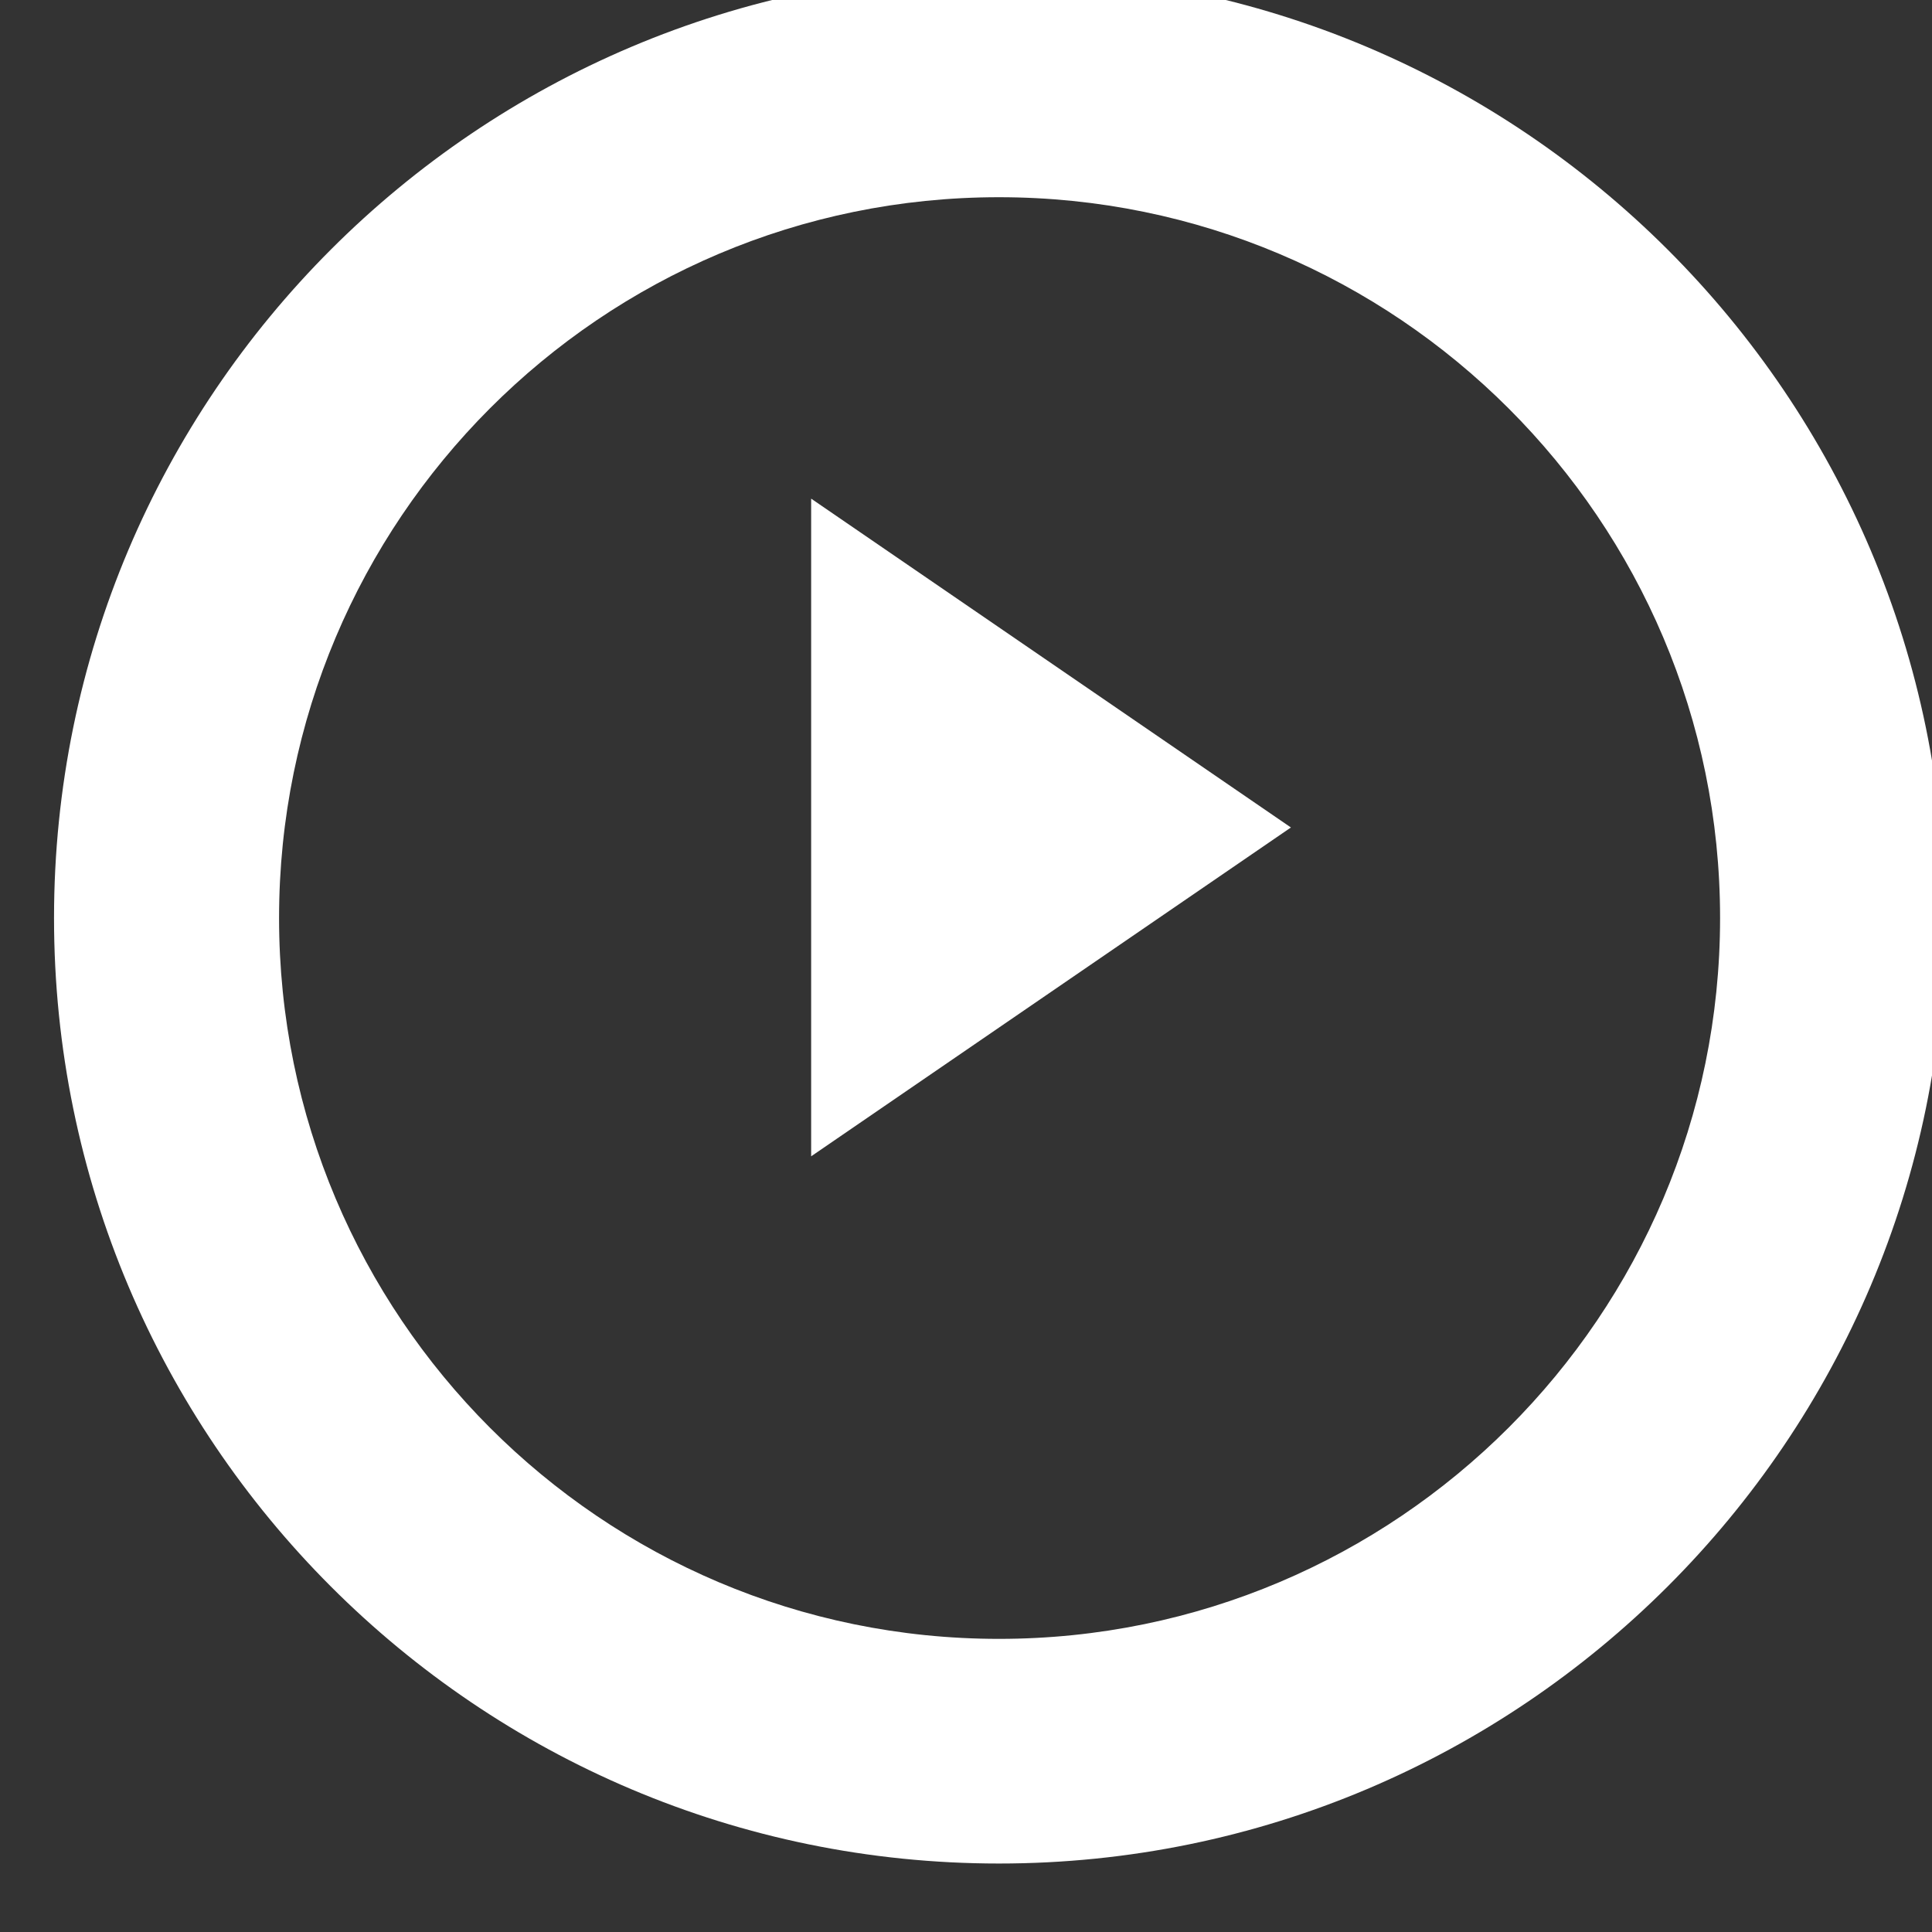
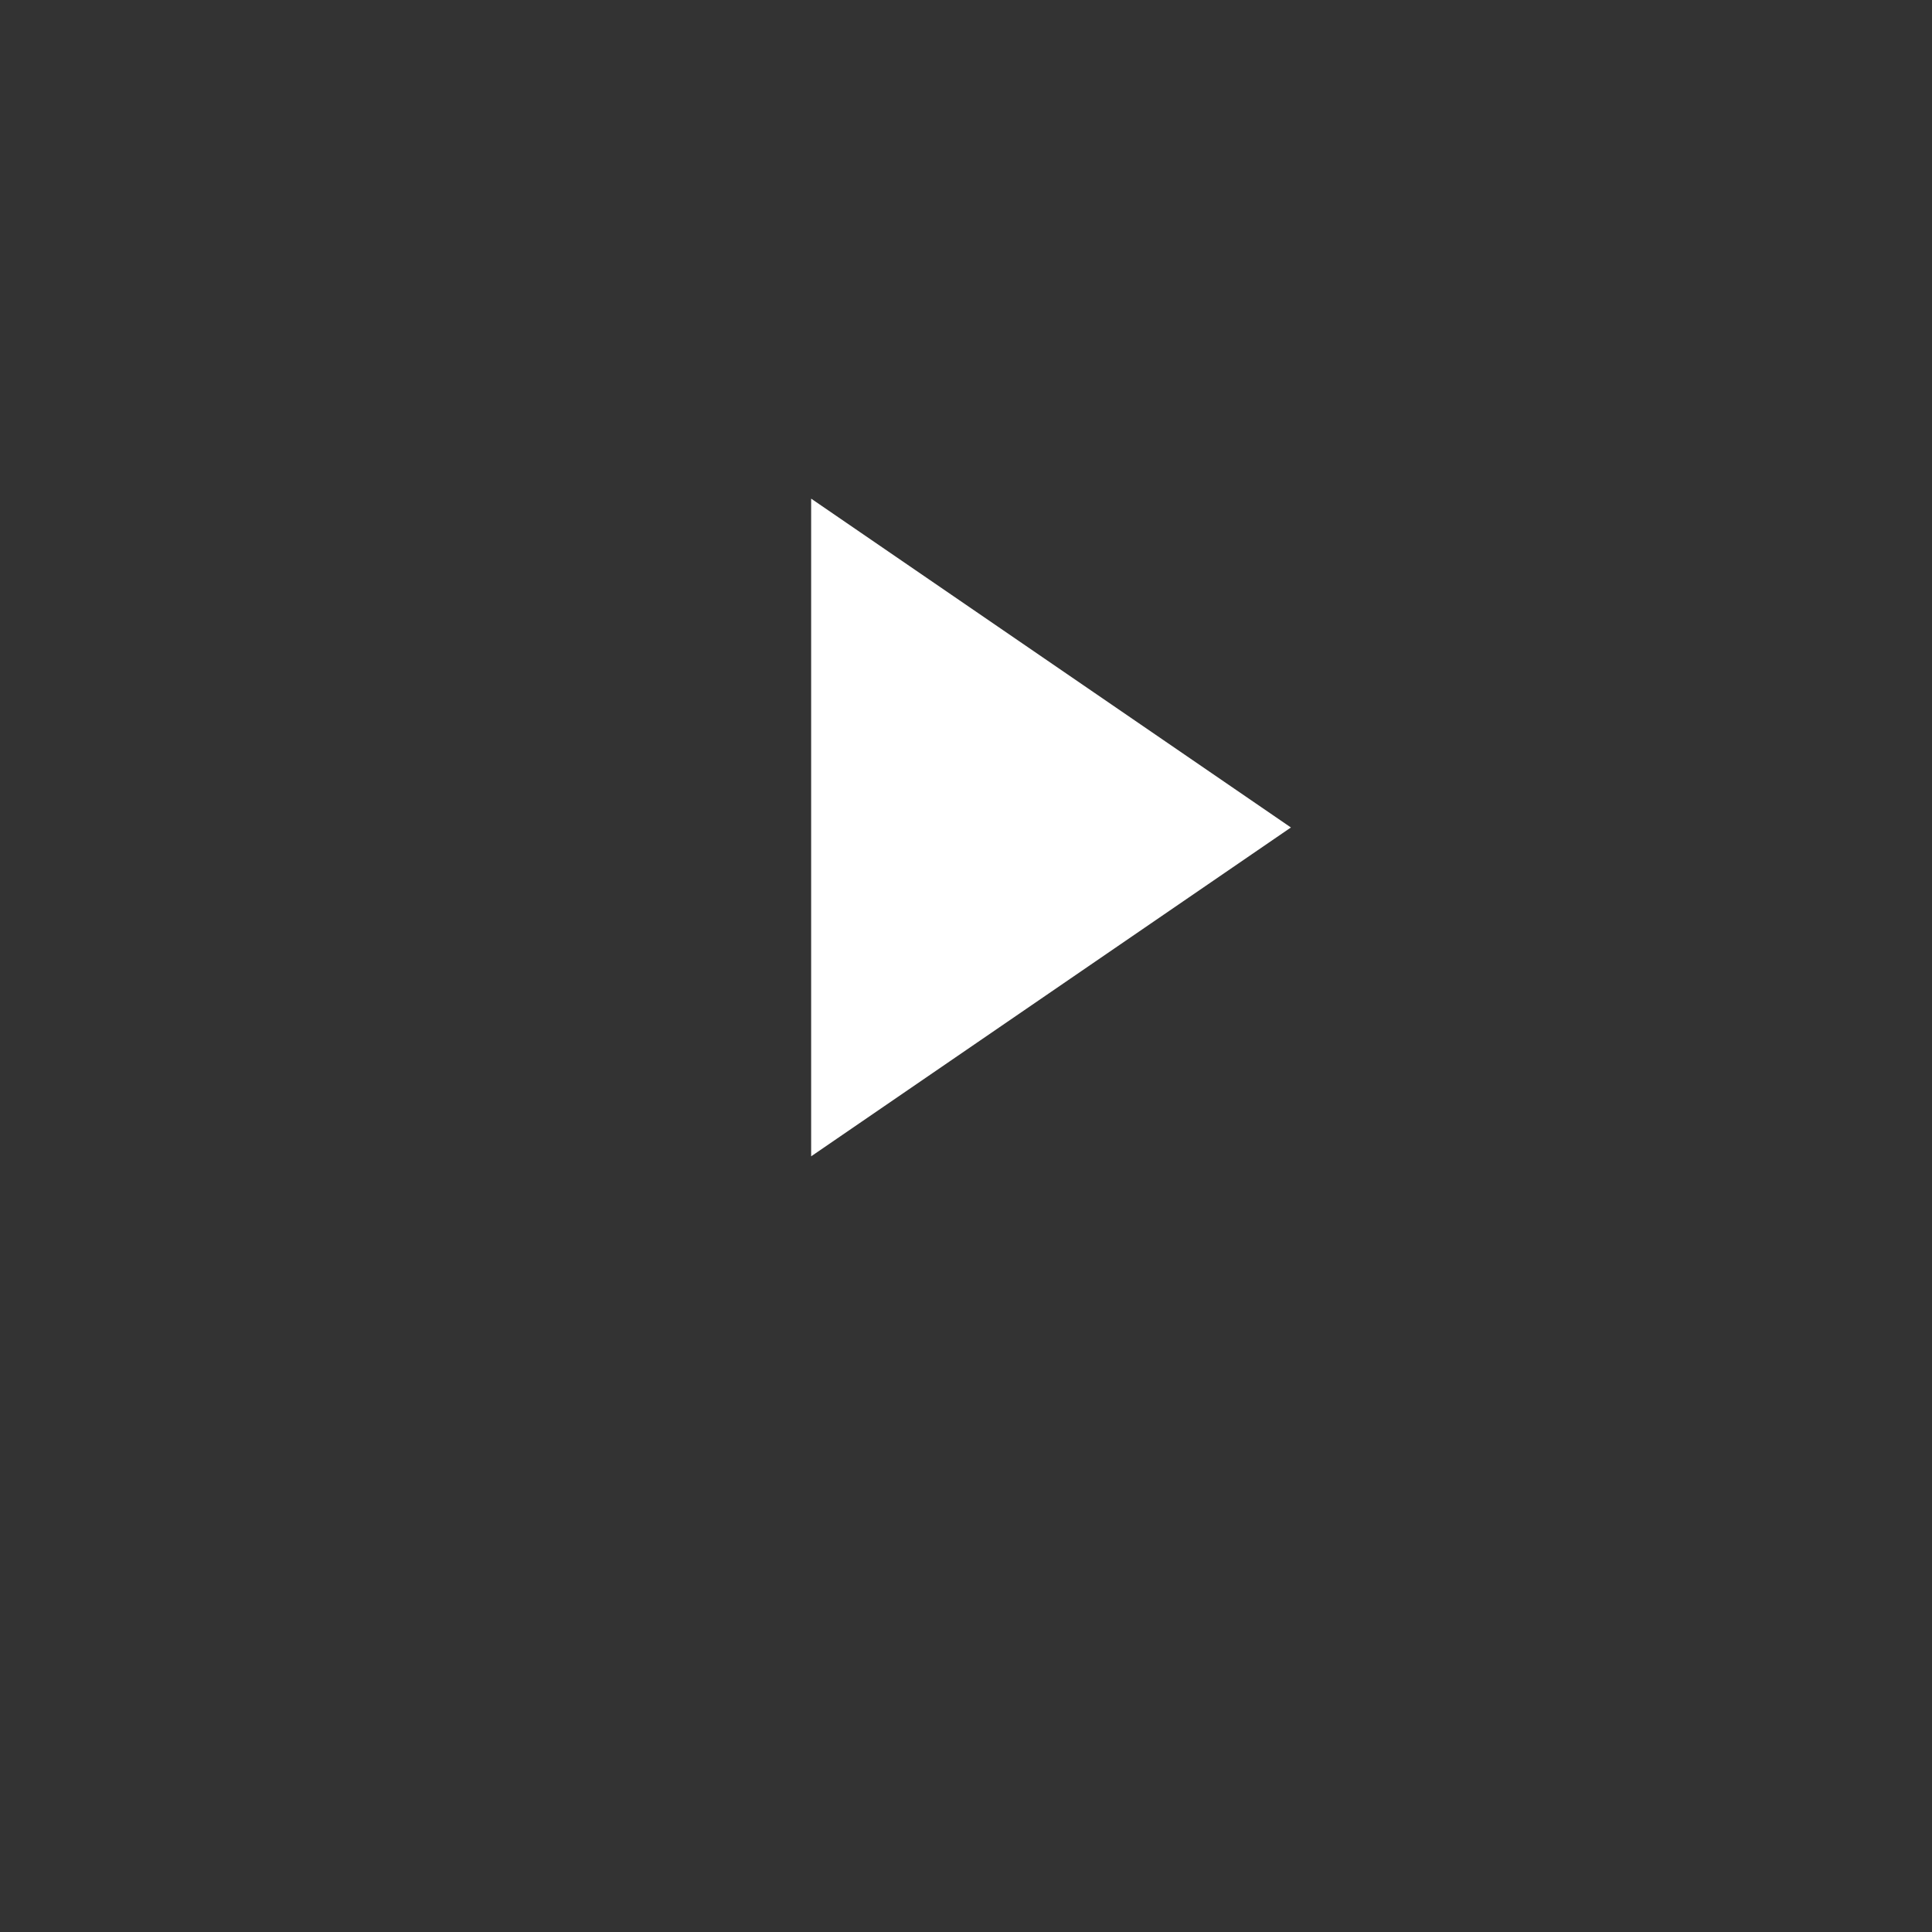
<svg xmlns="http://www.w3.org/2000/svg" width="100%" height="100%" viewBox="0 0 23 23" version="1.1" xml:space="preserve" style="fill-rule:evenodd;clip-rule:evenodd;stroke-linejoin:round;stroke-miterlimit:2;">
  <rect x="0" y="0" width="23" height="23" fill="#333333" stroke="none" />
  <g transform="matrix(1,0,0,1,-2218,-6275.76)">
    <g transform="matrix(0.187,0,0,0.187,2123.96,5940.52)">
      <g transform="matrix(0.814,0,0,0.814,-51784.7,-2890.35)">
        <g transform="matrix(2.35811e-17,0.385,-0.281,1.72321e-17,67003.5,-19189.1)">
          <path d="M64953.2,9491.72L65020,9625.25L64886.4,9625.25L64953.2,9491.72Z" style="fill:white;" />
        </g>
        <g transform="matrix(1,0,0,1,-719.009,-3703.98)">
-           <path d="M65032.5,9455C65073.3,9455 65106.5,9488.13 65106.5,9528.94C65106.5,9569.76 65073.3,9602.89 65032.5,9602.89C64991.7,9602.89 64958.6,9569.76 64958.6,9528.94C64958.6,9488.13 64991.7,9455 65032.5,9455ZM65032.5,9472.57C65001.4,9472.57 64976.2,9497.83 64976.2,9528.94C64976.2,9560.06 65001.4,9585.32 65032.5,9585.32C65063.6,9585.32 65088.9,9560.06 65088.9,9528.94C65088.9,9497.83 65063.6,9472.57 65032.5,9472.57Z" style="fill:white;" />
-         </g>
+           </g>
      </g>
    </g>
  </g>
</svg>